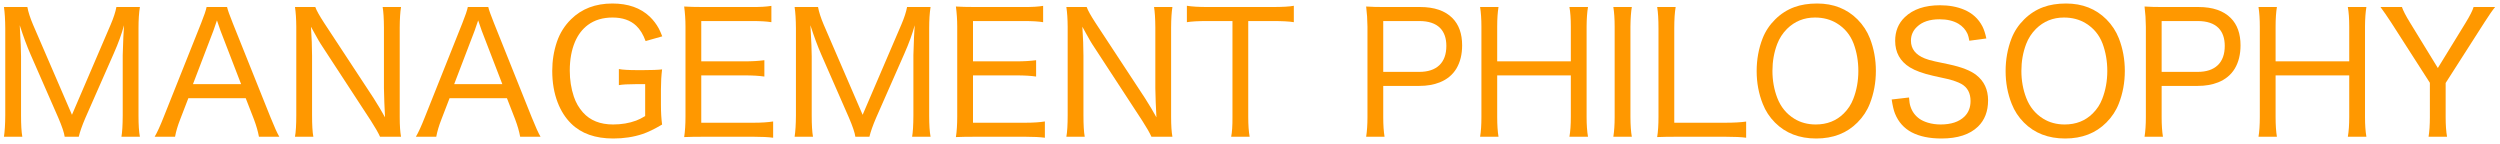
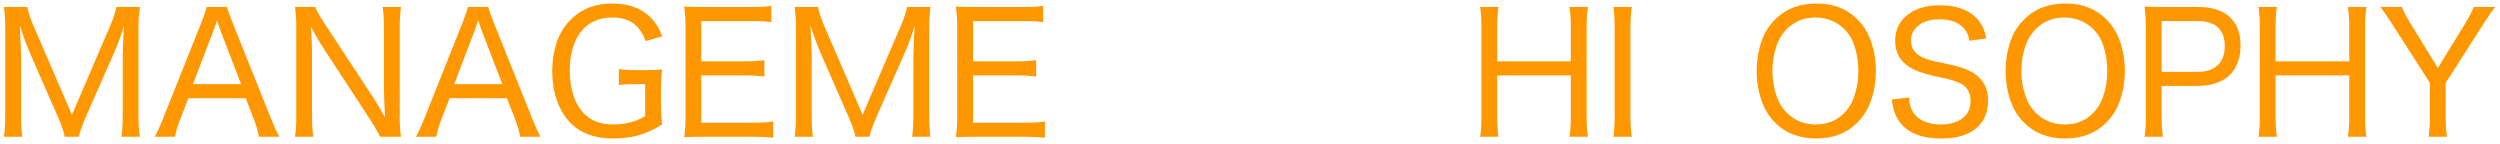
<svg xmlns="http://www.w3.org/2000/svg" id="Untitled-%u30DA%u30FC%u30B8%201" viewBox="0 0 1426 82" style="background-color:#ffffff00" version="1.1" xml:space="preserve" x="0px" y="0px" width="1426px" height="82px">
  <g>
    <path d="M 70 31.438 L 70 65.906 C 69.969 71.469 69.719 75.5 69.266 78 L 79.797 78 C 79.266 75.281 79 71.25 79 65.906 L 79 16.188 C 79 11.344 79.266 7.281 79.797 4 L 66.391 4 C 65.891 6.781 64.797 10.141 63.109 14.078 L 41.047 65.484 L 18.844 14.078 C 17.172 10.109 16.094 6.75 15.609 4 L 2.25 4 C 2.719 7.156 2.969 11.219 3 16.188 L 3 65.906 C 2.969 70.875 2.719 74.906 2.25 78 L 12.734 78 C 12.234 75.25 12 71.219 12 65.906 L 12 32.141 C 12.031 29.422 11.781 23.516 11.266 14.406 C 13.234 20.594 15.312 26.219 17.516 31.25 L 33.234 67.125 C 35.391 72.156 36.609 75.781 36.891 78 L 44.922 78 C 45.562 75.219 46.828 71.625 48.719 67.219 L 64.828 30.641 C 67.453 24.734 69.422 19.312 70.75 14.406 C 70.469 17.875 70.219 23.562 70 31.438 L 70 31.438 Z" fill="#ff9800" />
    <path d="M 159.328 78 C 158.172 76.094 156.484 72.375 154.266 66.844 L 132.75 13.141 C 130.938 8.641 129.859 5.594 129.516 4 L 117.844 4 C 117.469 5.875 116.438 8.922 114.75 13.141 L 93.328 66.844 C 91.391 71.781 89.688 75.5 88.219 78 L 99.844 78 C 100.375 75.031 101.359 71.719 102.797 68.047 L 107.438 56 L 140.156 56 L 144.844 68.047 C 146.219 71.719 147.172 75.031 147.703 78 L 159.328 78 L 159.328 78 ZM 110.062 48 L 121.734 17.484 C 122.484 15.359 123.156 13.406 123.75 11.625 C 124.812 14.797 125.484 16.75 125.766 17.484 L 137.531 48 L 110.062 48 L 110.062 48 Z" fill="#ff9800" />
    <path d="M 168.25 4 C 168.719 7.031 168.969 10.781 169 15.25 L 169 65.672 C 169 71.234 168.75 75.344 168.25 78 L 178.734 78 C 178.234 75.375 178 71.281 178 65.719 L 178 31.812 C 178 26.938 177.781 21.422 177.375 15.25 C 177.984 16.406 178.703 17.719 179.547 19.188 C 181.203 22.188 182.328 24.156 182.953 25.094 L 211.578 68.906 C 214 72.656 215.734 75.688 216.781 78 L 228.75 78 C 228.25 75.344 228 71.594 228 66.75 L 228 15.672 C 228.031 10.703 228.281 6.812 228.75 4 L 218.266 4 C 218.719 6.719 218.969 10.609 219 15.672 L 219 50.328 C 219.094 55.609 219.297 61.156 219.625 66.938 C 217.812 63.625 215.641 59.984 213.109 56 L 184.906 13.094 C 182.141 8.844 180.453 5.812 179.844 4 L 168.25 4 L 168.25 4 Z" fill="#ff9800" />
    <path d="M 308.328 78 C 307.172 76.094 305.484 72.375 303.266 66.844 L 281.75 13.141 C 279.938 8.641 278.859 5.594 278.516 4 L 266.844 4 C 266.469 5.875 265.438 8.922 263.75 13.141 L 242.328 66.844 C 240.391 71.781 238.688 75.5 237.219 78 L 248.844 78 C 249.375 75.031 250.359 71.719 251.797 68.047 L 256.438 56 L 289.156 56 L 293.844 68.047 C 295.219 71.719 296.172 75.031 296.703 78 L 308.328 78 L 308.328 78 ZM 259.062 48 L 270.734 17.484 C 271.484 15.359 272.156 13.406 272.75 11.625 C 273.812 14.797 274.484 16.75 274.766 17.484 L 286.531 48 L 259.062 48 L 259.062 48 Z" fill="#ff9800" />
    <path d="M 368 66.203 C 366.125 67.359 364.391 68.219 362.828 68.797 C 358.859 70.266 354.484 71 349.703 71 C 342.344 71 336.625 68.719 332.531 64.141 C 330.188 61.516 328.438 58.5 327.312 55.078 C 325.766 50.453 325 45.516 325 40.281 C 325 34.031 325.984 28.562 327.953 23.906 C 329.703 19.812 332.172 16.578 335.344 14.219 C 339.156 11.406 343.844 10 349.391 10 C 355.094 10 359.594 11.562 362.891 14.672 C 365.109 16.766 366.891 19.688 368.25 23.422 L 377.75 20.734 C 377 18.812 376.344 17.344 375.812 16.328 C 374.438 13.781 372.703 11.516 370.641 9.516 C 365.391 4.516 358.266 2 349.297 2 C 339.641 2 331.797 5 325.734 10.984 C 322.031 14.625 319.328 18.938 317.641 23.922 C 315.875 29.172 315 34.672 315 40.422 C 315 47.078 316.031 53.109 318.109 58.484 C 319.953 63.266 322.516 67.266 325.781 70.484 C 331.531 76.172 339.531 79 349.812 79 C 355.875 79 361.438 78.141 366.531 76.438 C 369.641 75.391 373.344 73.594 377.656 71.047 C 377.219 67.781 377 64.078 377 59.938 L 377 50.844 C 377 46.859 377.219 43.109 377.656 39.578 C 375.359 39.859 371.75 40 366.812 40 L 363.469 40 C 358.594 40 355.094 39.797 353 39.375 L 353 48.562 C 354.969 48.188 358.188 48 362.656 48 L 368 48 L 368 66.203 L 368 66.203 Z" fill="#ff9800" />
    <path d="M 441 69.281 C 438 69.766 434.312 70 429.938 70 L 400 70 L 400 43 L 424.734 43 C 429.391 43 433.156 43.234 436 43.672 L 436 34.344 C 432.688 34.781 428.922 35 424.734 35 L 400 35 L 400 12 L 429.047 12 C 433.719 12 437.375 12.219 440 12.656 L 440 3.344 C 437.281 3.812 433.625 4.031 429.047 4 L 401.172 4 C 396.594 4 392.953 3.906 390.25 3.719 C 390.75 7.578 391 11.344 391 15.016 L 391 66.531 C 391 71.062 390.75 74.938 390.25 78.188 C 393.109 78.062 396.766 78 401.219 78 L 429.891 78 C 434.547 78 438.25 78.188 441 78.562 L 441 69.281 L 441 69.281 Z" fill="#ff9800" />
    <path d="M 521 31.438 L 521 65.906 C 520.969 71.469 520.719 75.5 520.266 78 L 530.797 78 C 530.266 75.281 530 71.25 530 65.906 L 530 16.188 C 530 11.344 530.266 7.281 530.797 4 L 517.391 4 C 516.891 6.781 515.797 10.141 514.109 14.078 L 492.047 65.484 L 469.844 14.078 C 468.172 10.109 467.094 6.75 466.609 4 L 453.25 4 C 453.719 7.156 453.969 11.219 454 16.188 L 454 65.906 C 453.969 70.875 453.719 74.906 453.25 78 L 463.734 78 C 463.234 75.25 463 71.219 463 65.906 L 463 32.141 C 463.031 29.422 462.781 23.516 462.266 14.406 C 464.234 20.594 466.312 26.219 468.516 31.25 L 484.234 67.125 C 486.391 72.156 487.609 75.781 487.891 78 L 495.922 78 C 496.562 75.219 497.828 71.625 499.719 67.219 L 515.828 30.641 C 518.453 24.734 520.422 19.312 521.75 14.406 C 521.469 17.875 521.219 23.562 521 31.438 L 521 31.438 Z" fill="#ff9800" />
    <path d="M 596 69.281 C 593 69.766 589.312 70 584.938 70 L 555 70 L 555 43 L 579.734 43 C 584.391 43 588.156 43.234 591 43.672 L 591 34.344 C 587.688 34.781 583.922 35 579.734 35 L 555 35 L 555 12 L 584.047 12 C 588.719 12 592.375 12.219 595 12.656 L 595 3.344 C 592.281 3.812 588.625 4.031 584.047 4 L 556.172 4 C 551.594 4 547.953 3.906 545.25 3.719 C 545.75 7.578 546 11.344 546 15.016 L 546 66.531 C 546 71.062 545.75 74.938 545.25 78.188 C 548.109 78.062 551.766 78 556.219 78 L 584.891 78 C 589.547 78 593.25 78.188 596 78.562 L 596 69.281 L 596 69.281 Z" fill="#ff9800" />
-     <path d="M 608.25 4 C 608.719 7.031 608.969 10.781 609 15.25 L 609 65.672 C 609 71.234 608.75 75.344 608.25 78 L 618.734 78 C 618.234 75.375 618 71.281 618 65.719 L 618 31.812 C 618 26.938 617.781 21.422 617.375 15.25 C 617.984 16.406 618.703 17.719 619.547 19.188 C 621.203 22.188 622.328 24.156 622.953 25.094 L 651.578 68.906 C 654 72.656 655.734 75.688 656.781 78 L 668.75 78 C 668.25 75.344 668 71.594 668 66.75 L 668 15.672 C 668.031 10.703 668.281 6.812 668.75 4 L 658.266 4 C 658.719 6.719 658.969 10.609 659 15.672 L 659 50.328 C 659.094 55.609 659.297 61.156 659.625 66.938 C 657.812 63.625 655.641 59.984 653.109 56 L 624.906 13.094 C 622.141 8.844 620.453 5.812 619.844 4 L 608.25 4 L 608.25 4 Z" fill="#ff9800" />
-     <path d="M 725.953 12 C 731.453 12 735.469 12.219 738 12.656 L 738 3.297 C 735.562 3.766 731.547 4 725.953 4 L 688.547 4 C 683.797 4 679.953 3.766 677 3.297 L 677 12.656 C 679.609 12.219 683.469 12 688.594 12 L 703 12 L 703 66.672 C 703.031 71.75 702.781 75.531 702.25 78 L 712.797 78 C 712.266 75.125 712 71.344 712 66.672 L 712 12 L 725.953 12 L 725.953 12 Z" fill="#ff9800" />
-     <path d="M 789.75 78 C 789.25 75.016 789 71.297 789 66.859 L 789 49 L 809.578 49 C 813.953 49 817.844 48.328 821.25 46.969 C 825.422 45.297 828.578 42.672 830.734 39.109 C 832.906 35.453 834 31.047 834 25.859 C 834 19.234 832.156 14.062 828.484 10.344 C 824.312 6.125 818.156 4 810 4 L 790.266 4 C 786.078 4.031 782.406 3.938 779.25 3.719 C 779.719 7.453 779.969 11.281 780 15.203 L 780 66.953 C 780 71.078 779.75 74.766 779.25 78 L 789.75 78 L 789.75 78 ZM 789 12 L 809.531 12 C 814.844 12 818.812 13.328 821.438 15.969 C 823.812 18.391 825 21.797 825 26.188 C 825 30.969 823.672 34.641 821.016 37.188 C 818.328 39.734 814.5 41 809.531 41 L 789 41 L 789 12 L 789 12 Z" fill="#ff9800" />
    <path d="M 895.203 4 C 895.734 6.906 896 10.641 896 15.188 L 896 35 L 854 35 L 854 15.047 C 854 10.688 854.25 7 854.75 4 L 844.25 4 C 844.75 7.219 845 10.953 845 15.188 L 845 66.719 C 845 71.281 844.75 75.047 844.25 78 L 854.75 78 C 854.25 75.078 854 71.312 854 66.719 L 854 43 L 896 43 L 896 66.719 C 896 71.25 895.734 75.016 895.203 78 L 905.797 78 C 905.266 74.984 905 71.219 905 66.719 L 905 15.047 C 905.031 10.625 905.297 6.938 905.797 4 L 895.203 4 L 895.203 4 Z" fill="#ff9800" />
    <path d="M 920.25 4 C 920.75 7.062 921 10.797 921 15.203 L 921 66.797 C 921 71.109 920.75 74.844 920.25 78 L 930.797 78 C 930.297 75.312 930.031 71.578 930 66.797 L 930 15.203 C 930.062 10.422 930.328 6.688 930.797 4 L 920.25 4 L 920.25 4 Z" fill="#ff9800" />
-     <path d="M 956.125 78 L 984.172 78 C 989.438 78 993.375 78.188 996 78.562 L 996 69.344 C 992.938 69.781 989 70 984.172 70 L 955 70 L 955 16.172 C 955 11.109 955.266 7.047 955.797 4 L 945.25 4 C 945.75 6.953 946 11.031 946 16.219 L 946 66.656 C 946 71.25 945.75 75.094 945.25 78.188 C 948.188 78.062 951.812 78 956.125 78 L 956.125 78 Z" fill="#ff9800" />
    <path d="M 1023.516 4.062 C 1019.406 5.562 1015.766 7.906 1012.578 11.062 C 1009.375 14.219 1006.984 17.828 1005.391 21.891 C 1003.125 27.719 1002 33.953 1002 40.578 C 1002 47.172 1003.156 53.406 1005.484 59.25 C 1007.047 63.25 1009.359 66.797 1012.438 69.891 C 1018.469 75.969 1026.312 79 1035.969 79 C 1045.594 79 1053.422 75.969 1059.469 69.891 C 1062.625 66.734 1065 63.141 1066.562 59.109 C 1068.844 53.297 1070 47.078 1070 40.469 C 1070 33.875 1068.859 27.688 1066.609 21.891 C 1065.016 17.828 1062.641 14.219 1059.516 11.062 C 1053.469 5.031 1045.797 2 1036.5 2 C 1031.562 2 1027.234 2.688 1023.516 4.062 L 1023.516 4.062 ZM 1047.812 13.344 C 1052.25 16.078 1055.406 19.906 1057.281 24.812 C 1059.094 29.656 1060 34.875 1060 40.469 C 1060 46.188 1059.031 51.516 1057.094 56.469 C 1055.906 59.578 1054.109 62.328 1051.703 64.703 C 1047.484 68.906 1042.156 71 1035.688 71 C 1031.094 71 1027.016 69.906 1023.453 67.703 C 1018.953 64.922 1015.734 60.969 1013.766 55.859 C 1011.922 51.062 1011 45.922 1011 40.422 C 1011 34.984 1011.906 29.875 1013.719 25.094 C 1014.969 21.844 1016.828 18.969 1019.297 16.484 C 1023.656 12.172 1028.984 10 1035.266 10 C 1040.047 10 1044.219 11.125 1047.812 13.344 L 1047.812 13.344 Z" fill="#ff9800" />
    <path d="M 1079.016 56.75 C 1079.547 60.312 1080.172 63.016 1080.922 64.828 C 1082.859 69.609 1086.047 73.172 1090.5 75.516 C 1095 77.844 1100.641 79 1107.391 79 C 1116.625 79 1123.578 76.734 1128.266 72.188 C 1132.078 68.484 1134 63.5 1134 57.234 C 1134 51.094 1131.75 46.281 1127.25 42.781 C 1124.031 40.25 1118.844 38.234 1111.672 36.703 C 1106.797 35.703 1104.172 35.141 1103.828 35.047 C 1101.281 34.484 1099.297 33.922 1097.891 33.328 C 1092.625 31.234 1090 27.844 1090 23.188 C 1090 20.094 1091.156 17.453 1093.484 15.266 C 1096.453 12.422 1100.734 11 1106.297 11 C 1110.609 11 1114.203 11.844 1117.062 13.531 C 1119.469 14.984 1121.219 16.938 1122.312 19.375 C 1122.688 20.297 1123.031 21.578 1123.312 23.234 L 1133.016 21.938 C 1132.422 19.125 1131.672 16.844 1130.797 15.109 C 1128.531 10.688 1125.016 7.484 1120.266 5.5 C 1116.297 3.844 1111.734 3 1106.578 3 C 1097.891 3 1091.188 5.281 1086.469 9.828 C 1082.812 13.359 1081 17.844 1081 23.281 C 1081 29.906 1083.797 34.953 1089.391 38.422 C 1092.516 40.344 1096.969 41.953 1102.75 43.25 L 1110.641 45 C 1114.125 45.844 1116.812 46.797 1118.719 47.844 C 1122.234 49.797 1124 53.062 1124 57.625 C 1124 61.281 1122.828 64.25 1120.516 66.5 C 1117.422 69.5 1112.906 71 1106.953 71 C 1104.422 71 1101.984 70.672 1099.672 69.984 C 1097.734 69.391 1096.141 68.656 1094.859 67.75 C 1092.391 66 1090.672 63.656 1089.734 60.75 C 1089.328 59.625 1089.062 57.906 1088.906 55.609 L 1079.016 56.75 L 1079.016 56.75 Z" fill="#ff9800" />
    <path d="M 1165.516 4.062 C 1161.406 5.562 1157.766 7.906 1154.578 11.062 C 1151.375 14.219 1148.984 17.828 1147.391 21.891 C 1145.125 27.719 1144 33.953 1144 40.578 C 1144 47.172 1145.156 53.406 1147.484 59.25 C 1149.047 63.25 1151.359 66.797 1154.438 69.891 C 1160.469 75.969 1168.312 79 1177.969 79 C 1187.594 79 1195.422 75.969 1201.469 69.891 C 1204.625 66.734 1207 63.141 1208.562 59.109 C 1210.844 53.297 1212 47.078 1212 40.469 C 1212 33.875 1210.859 27.688 1208.609 21.891 C 1207.016 17.828 1204.641 14.219 1201.516 11.062 C 1195.469 5.031 1187.797 2 1178.5 2 C 1173.562 2 1169.234 2.688 1165.516 4.062 L 1165.516 4.062 ZM 1189.812 13.344 C 1194.25 16.078 1197.406 19.906 1199.281 24.812 C 1201.094 29.656 1202 34.875 1202 40.469 C 1202 46.188 1201.031 51.516 1199.094 56.469 C 1197.906 59.578 1196.109 62.328 1193.703 64.703 C 1189.484 68.906 1184.156 71 1177.688 71 C 1173.094 71 1169.016 69.906 1165.453 67.703 C 1160.953 64.922 1157.734 60.969 1155.766 55.859 C 1153.922 51.062 1153 45.922 1153 40.422 C 1153 34.984 1153.906 29.875 1155.719 25.094 C 1156.969 21.844 1158.828 18.969 1161.297 16.484 C 1165.656 12.172 1170.984 10 1177.266 10 C 1182.047 10 1186.219 11.125 1189.812 13.344 L 1189.812 13.344 Z" fill="#ff9800" />
    <path d="M 1233.75 78 C 1233.25 75.016 1233 71.297 1233 66.859 L 1233 49 L 1253.578 49 C 1257.953 49 1261.844 48.328 1265.25 46.969 C 1269.422 45.297 1272.578 42.672 1274.734 39.109 C 1276.906 35.453 1278 31.047 1278 25.859 C 1278 19.234 1276.156 14.062 1272.484 10.344 C 1268.312 6.125 1262.156 4 1254 4 L 1234.266 4 C 1230.078 4.031 1226.406 3.938 1223.25 3.719 C 1223.719 7.453 1223.969 11.281 1224 15.203 L 1224 66.953 C 1224 71.078 1223.75 74.766 1223.25 78 L 1233.75 78 L 1233.75 78 ZM 1233 12 L 1253.531 12 C 1258.844 12 1262.812 13.328 1265.438 15.969 C 1267.812 18.391 1269 21.797 1269 26.188 C 1269 30.969 1267.672 34.641 1265.016 37.188 C 1262.328 39.734 1258.5 41 1253.531 41 L 1233 41 L 1233 12 L 1233 12 Z" fill="#ff9800" />
    <path d="M 1339.203 4 C 1339.734 6.906 1340 10.641 1340 15.188 L 1340 35 L 1298 35 L 1298 15.047 C 1298 10.688 1298.25 7 1298.75 4 L 1288.25 4 C 1288.75 7.219 1289 10.953 1289 15.188 L 1289 66.719 C 1289 71.281 1288.75 75.047 1288.25 78 L 1298.75 78 C 1298.25 75.078 1298 71.312 1298 66.719 L 1298 43 L 1340 43 L 1340 66.719 C 1340 71.25 1339.734 75.016 1339.203 78 L 1349.797 78 C 1349.266 74.984 1349 71.219 1349 66.719 L 1349 15.047 C 1349.031 10.625 1349.297 6.938 1349.797 4 L 1339.203 4 L 1339.203 4 Z" fill="#ff9800" />
    <path d="M 1395.797 78 C 1395.266 75 1395 71.266 1395 66.797 L 1395 47.328 L 1417.125 12.766 C 1419.719 8.703 1421.75 5.781 1423.219 4 L 1410.938 4 C 1410.375 5.969 1408.844 8.984 1406.359 13.047 L 1390.547 38.797 L 1374.734 13 C 1372.266 9 1370.719 6 1370.062 4 L 1357.828 4 C 1359.547 6.312 1361.562 9.234 1363.875 12.766 L 1386 47.234 L 1386 66.797 C 1386 71.234 1385.75 74.969 1385.25 78 L 1395.797 78 L 1395.797 78 Z" fill="#ff9800" />
  </g>
</svg>